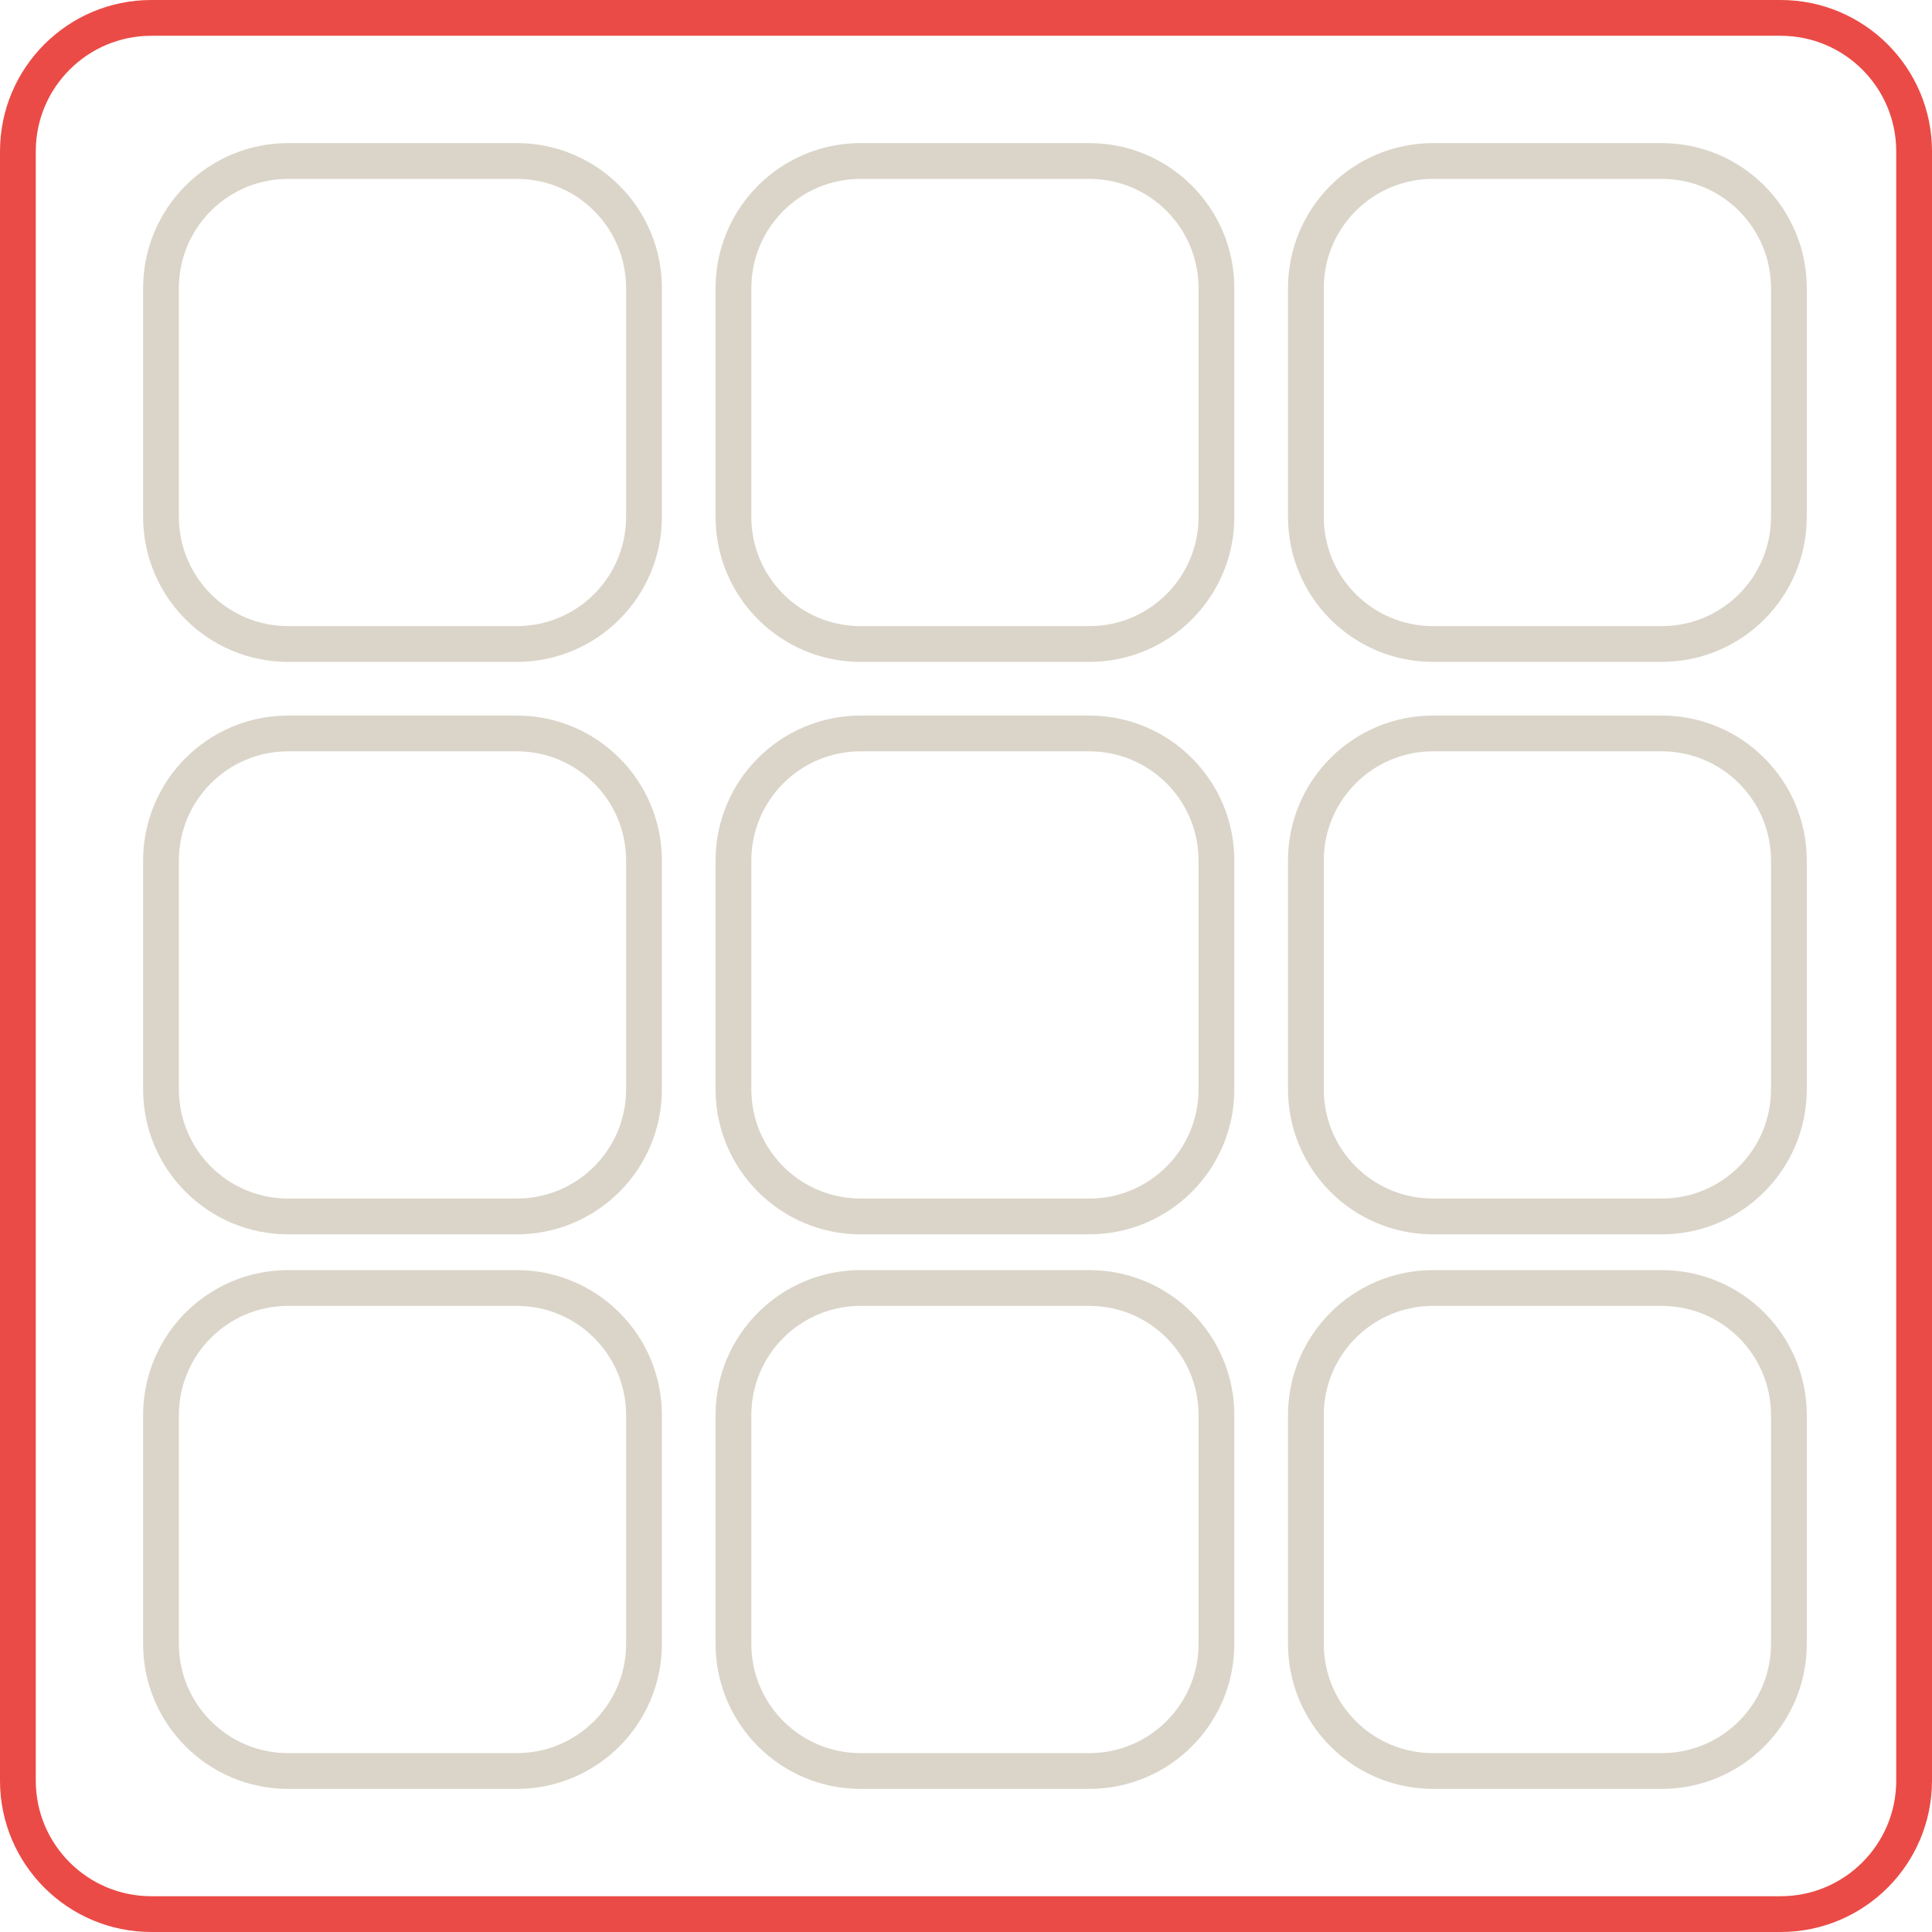
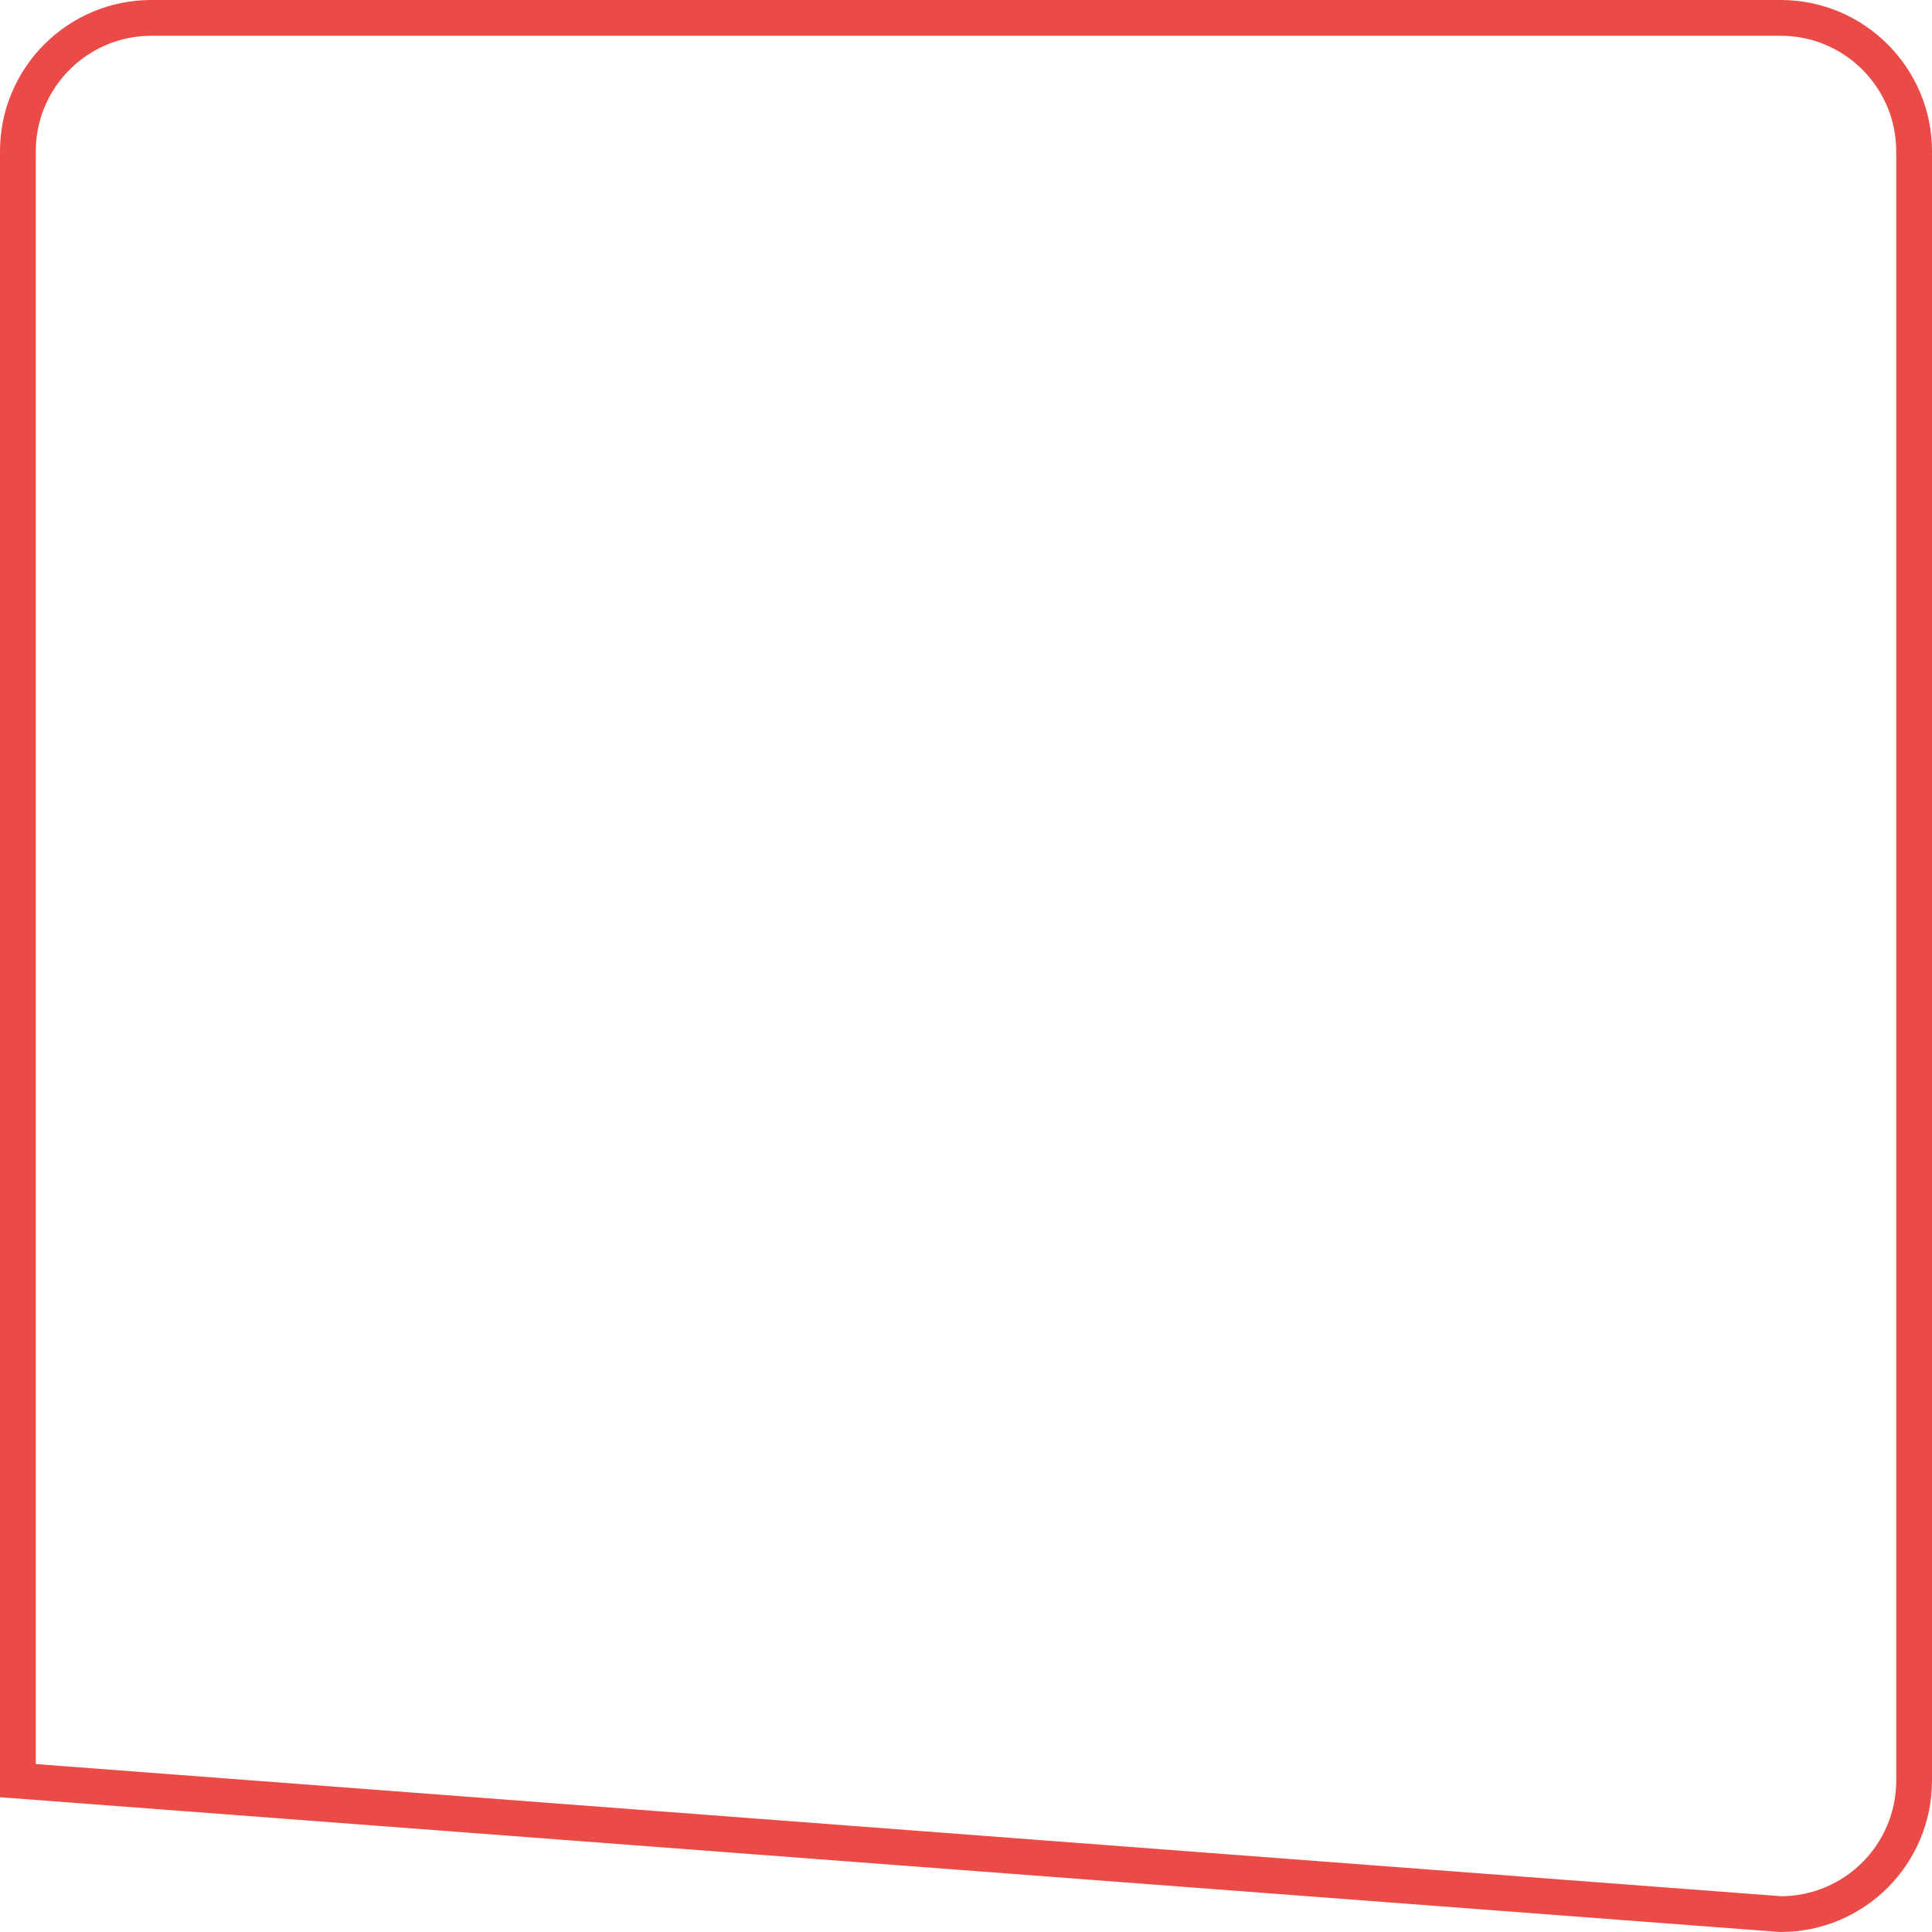
<svg xmlns="http://www.w3.org/2000/svg" width="108px" height="108px" viewBox="0 0 108 108" version="1.1">
  <title>all</title>
  <desc>Created with Sketch.</desc>
  <g id="Hi-fi" stroke="none" stroke-width="1" fill="none" fill-rule="evenodd">
    <g id="project" transform="translate(-1286, -3704)" stroke-width="2">
      <g id="all" transform="translate(1287, 3705)">
-         <path d="M98.539,0 L7.461,0 C3.341,0 0,3.341 0,7.461 L0,98.539 C0,102.659 3.341,106 7.461,106 L98.539,106 C102.659,106 106,102.659 106,98.539 L106,7.461 C106,3.341 102.659,0 98.539,0 Z" id="Stroke-1" stroke="#EB4B46" />
-         <path d="M91.892,71 C95.819,71 99,74.182 99,78.108 L99,78.108 L99,90.892 C99,94.818 95.819,98 91.892,98 L91.892,98 L79.108,98 C75.181,98 72,94.818 72,90.892 L72,90.892 L72,78.108 C72,74.182 75.181,71 79.108,71 L79.108,71 Z M59.892,71 C63.818,71 67,74.182 67,78.108 L67,78.108 L67,90.892 C67,94.818 63.818,98 59.892,98 L59.892,98 L47.108,98 C43.182,98 40,94.818 40,90.892 L40,90.892 L40,78.108 C40,74.182 43.182,71 47.108,71 L47.108,71 Z M27.892,71 C31.818,71 35,74.182 35,78.108 L35,78.108 L35,90.892 C35,94.818 31.818,98 27.892,98 L27.892,98 L15.108,98 C11.182,98 8,94.818 8,90.892 L8,90.892 L8,78.108 C8,74.182 11.182,71 15.108,71 L15.108,71 Z M91.892,40 C95.819,40 99,43.182 99,47.108 L99,47.108 L99,59.892 C99,63.819 95.819,67 91.892,67 L91.892,67 L79.108,67 C75.181,67 72,63.819 72,59.892 L72,59.892 L72,47.108 C72,43.182 75.181,40 79.108,40 L79.108,40 Z M59.892,40 C63.818,40 67,43.182 67,47.108 L67,47.108 L67,59.892 C67,63.819 63.818,67 59.892,67 L59.892,67 L47.108,67 C43.182,67 40,63.819 40,59.892 L40,59.892 L40,47.108 C40,43.182 43.182,40 47.108,40 L47.108,40 Z M27.892,40 C31.818,40 35,43.182 35,47.108 L35,47.108 L35,59.892 C35,63.819 31.818,67 27.892,67 L27.892,67 L15.108,67 C11.182,67 8,63.819 8,59.892 L8,59.892 L8,47.108 C8,43.182 11.182,40 15.108,40 L15.108,40 Z M91.892,8 C95.819,8 99,11.181 99,15.108 L99,15.108 L99,27.893 C99,31.819 95.819,35 91.892,35 L91.892,35 L79.108,35 C75.181,35 72,31.819 72,27.893 L72,27.893 L72,15.108 C72,11.181 75.181,8 79.108,8 L79.108,8 Z M59.892,8 C63.818,8 67,11.181 67,15.108 L67,15.108 L67,27.893 C67,31.819 63.818,35 59.892,35 L59.892,35 L47.108,35 C43.182,35 40,31.819 40,27.893 L40,27.893 L40,15.108 C40,11.181 43.182,8 47.108,8 L47.108,8 Z M27.892,8 C31.818,8 35,11.181 35,15.108 L35,15.108 L35,27.893 C35,31.819 31.818,35 27.892,35 L27.892,35 L15.108,35 C11.182,35 8,31.819 8,27.893 L8,27.893 L8,15.108 C8,11.181 11.182,8 15.108,8 L15.108,8 Z" id="Combined-Shape" stroke="#DBD5C9" />
+         <path d="M98.539,0 L7.461,0 C3.341,0 0,3.341 0,7.461 L0,98.539 L98.539,106 C102.659,106 106,102.659 106,98.539 L106,7.461 C106,3.341 102.659,0 98.539,0 Z" id="Stroke-1" stroke="#EB4B46" />
      </g>
    </g>
  </g>
</svg>